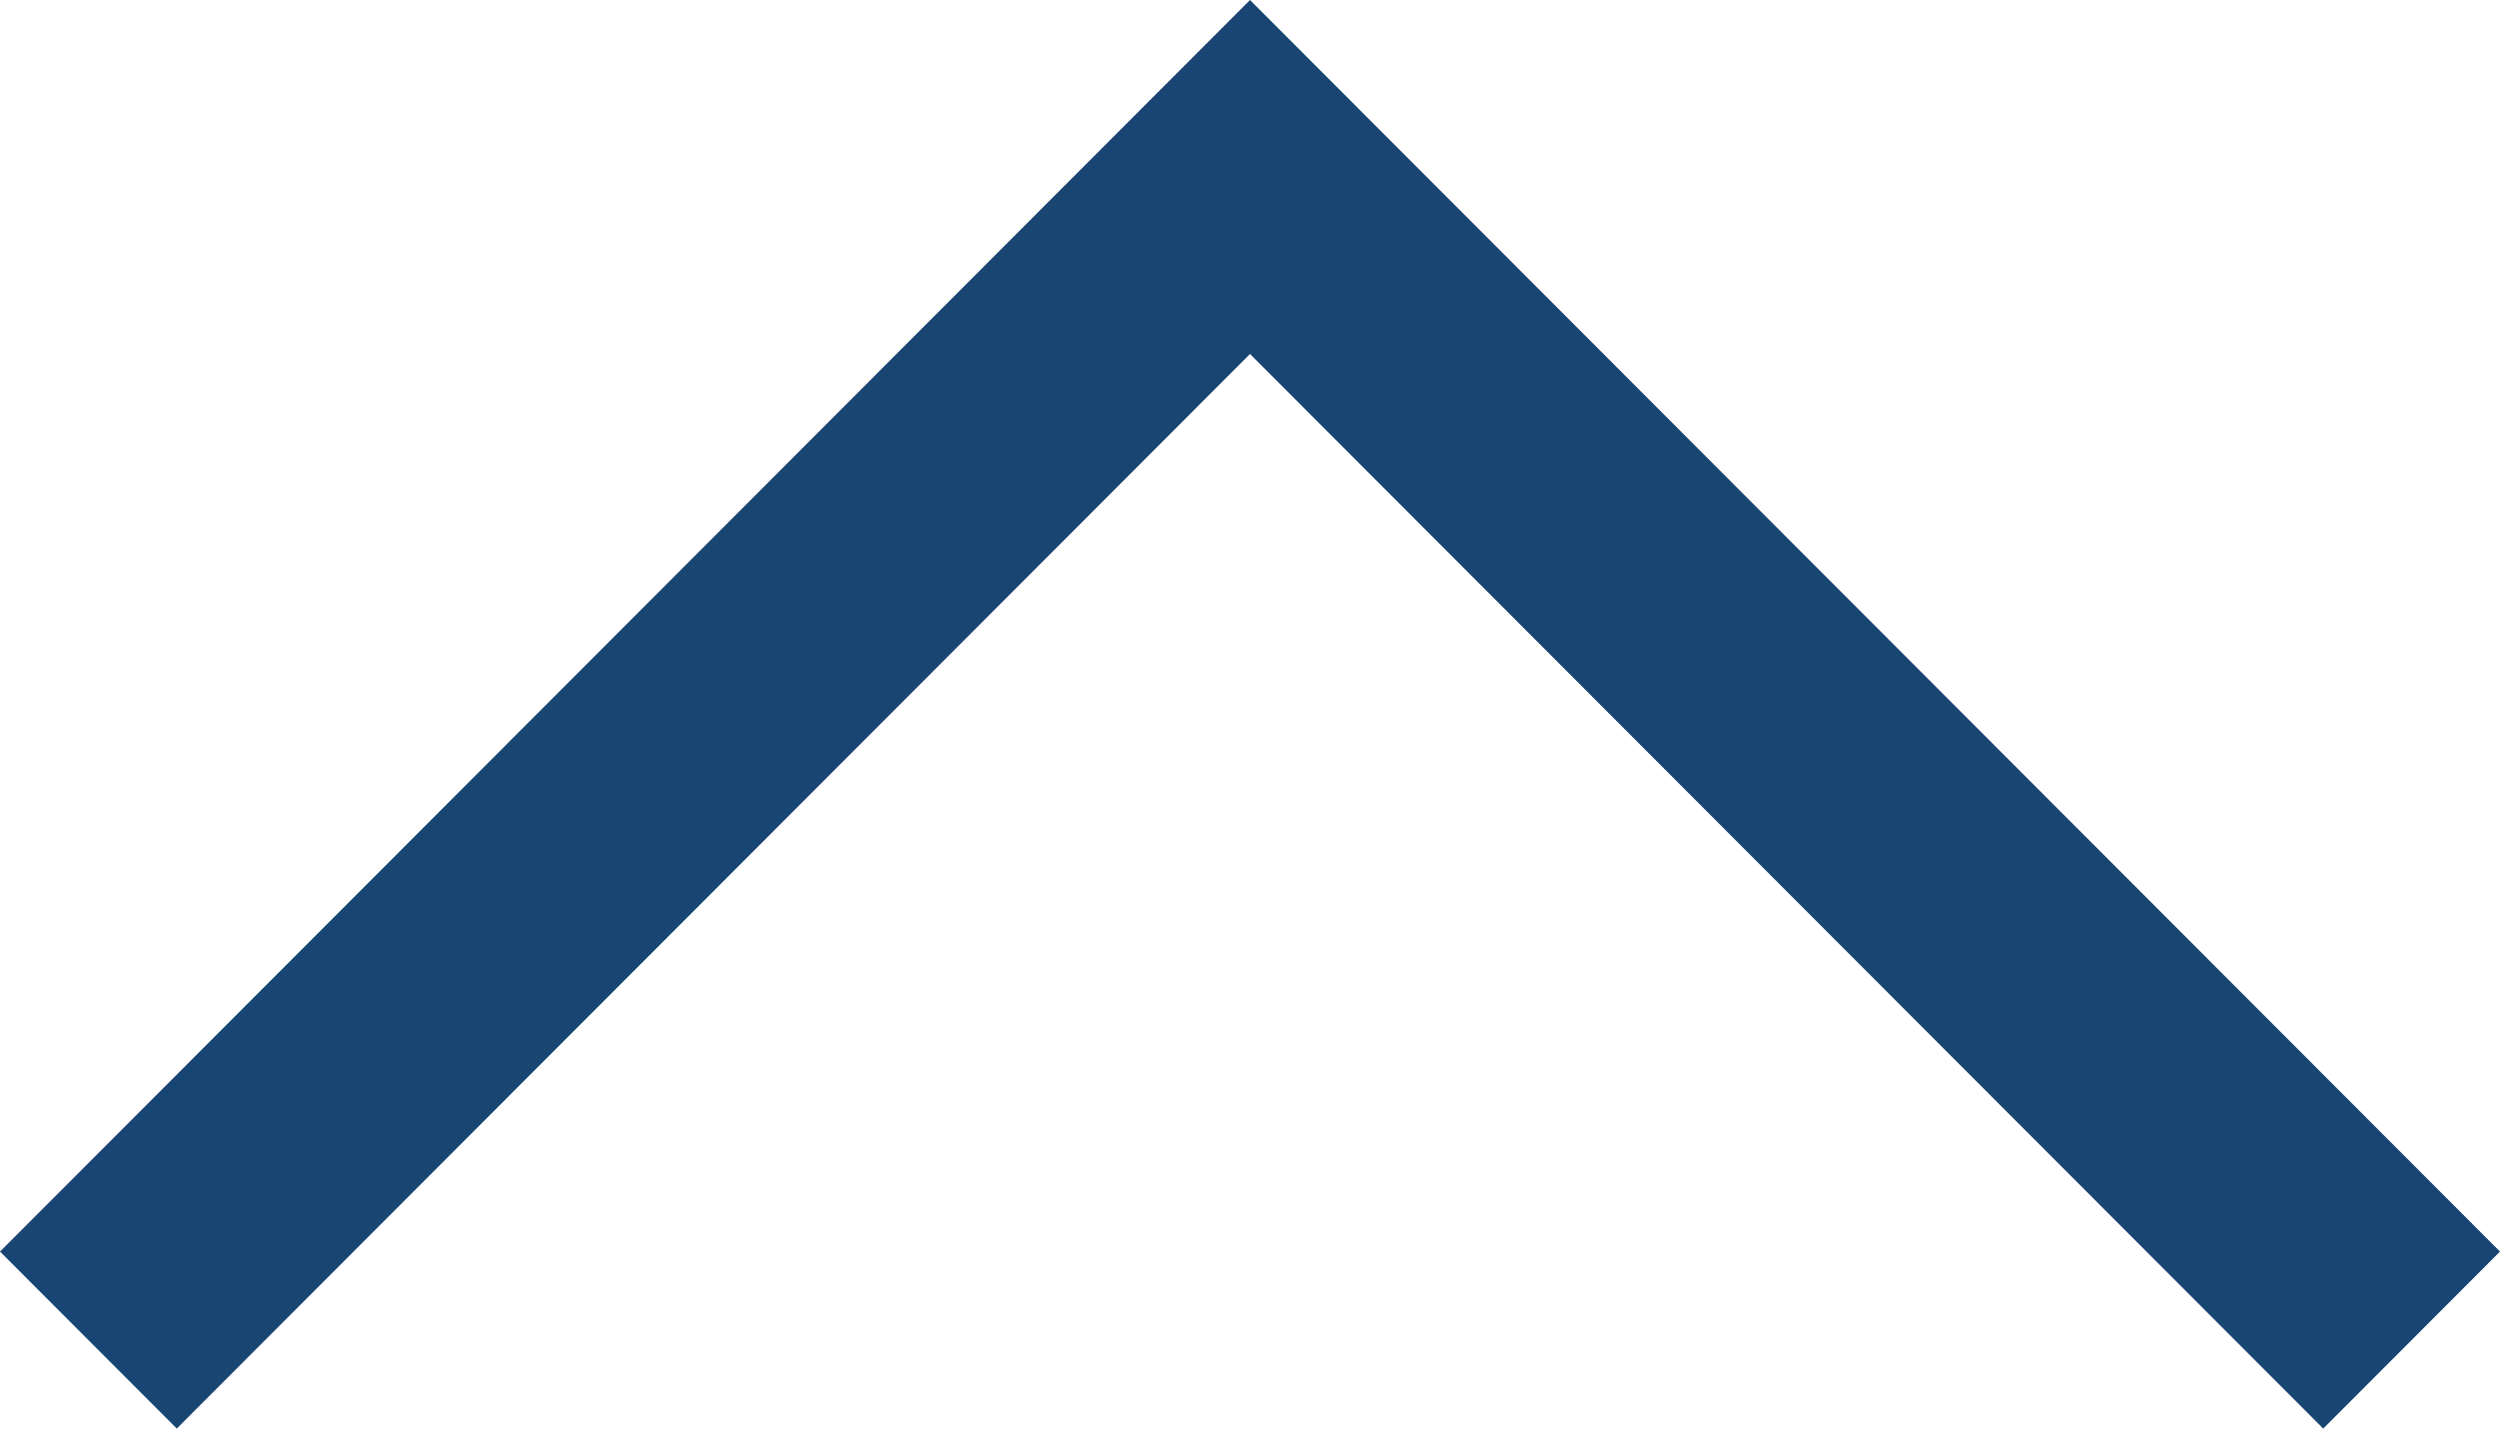
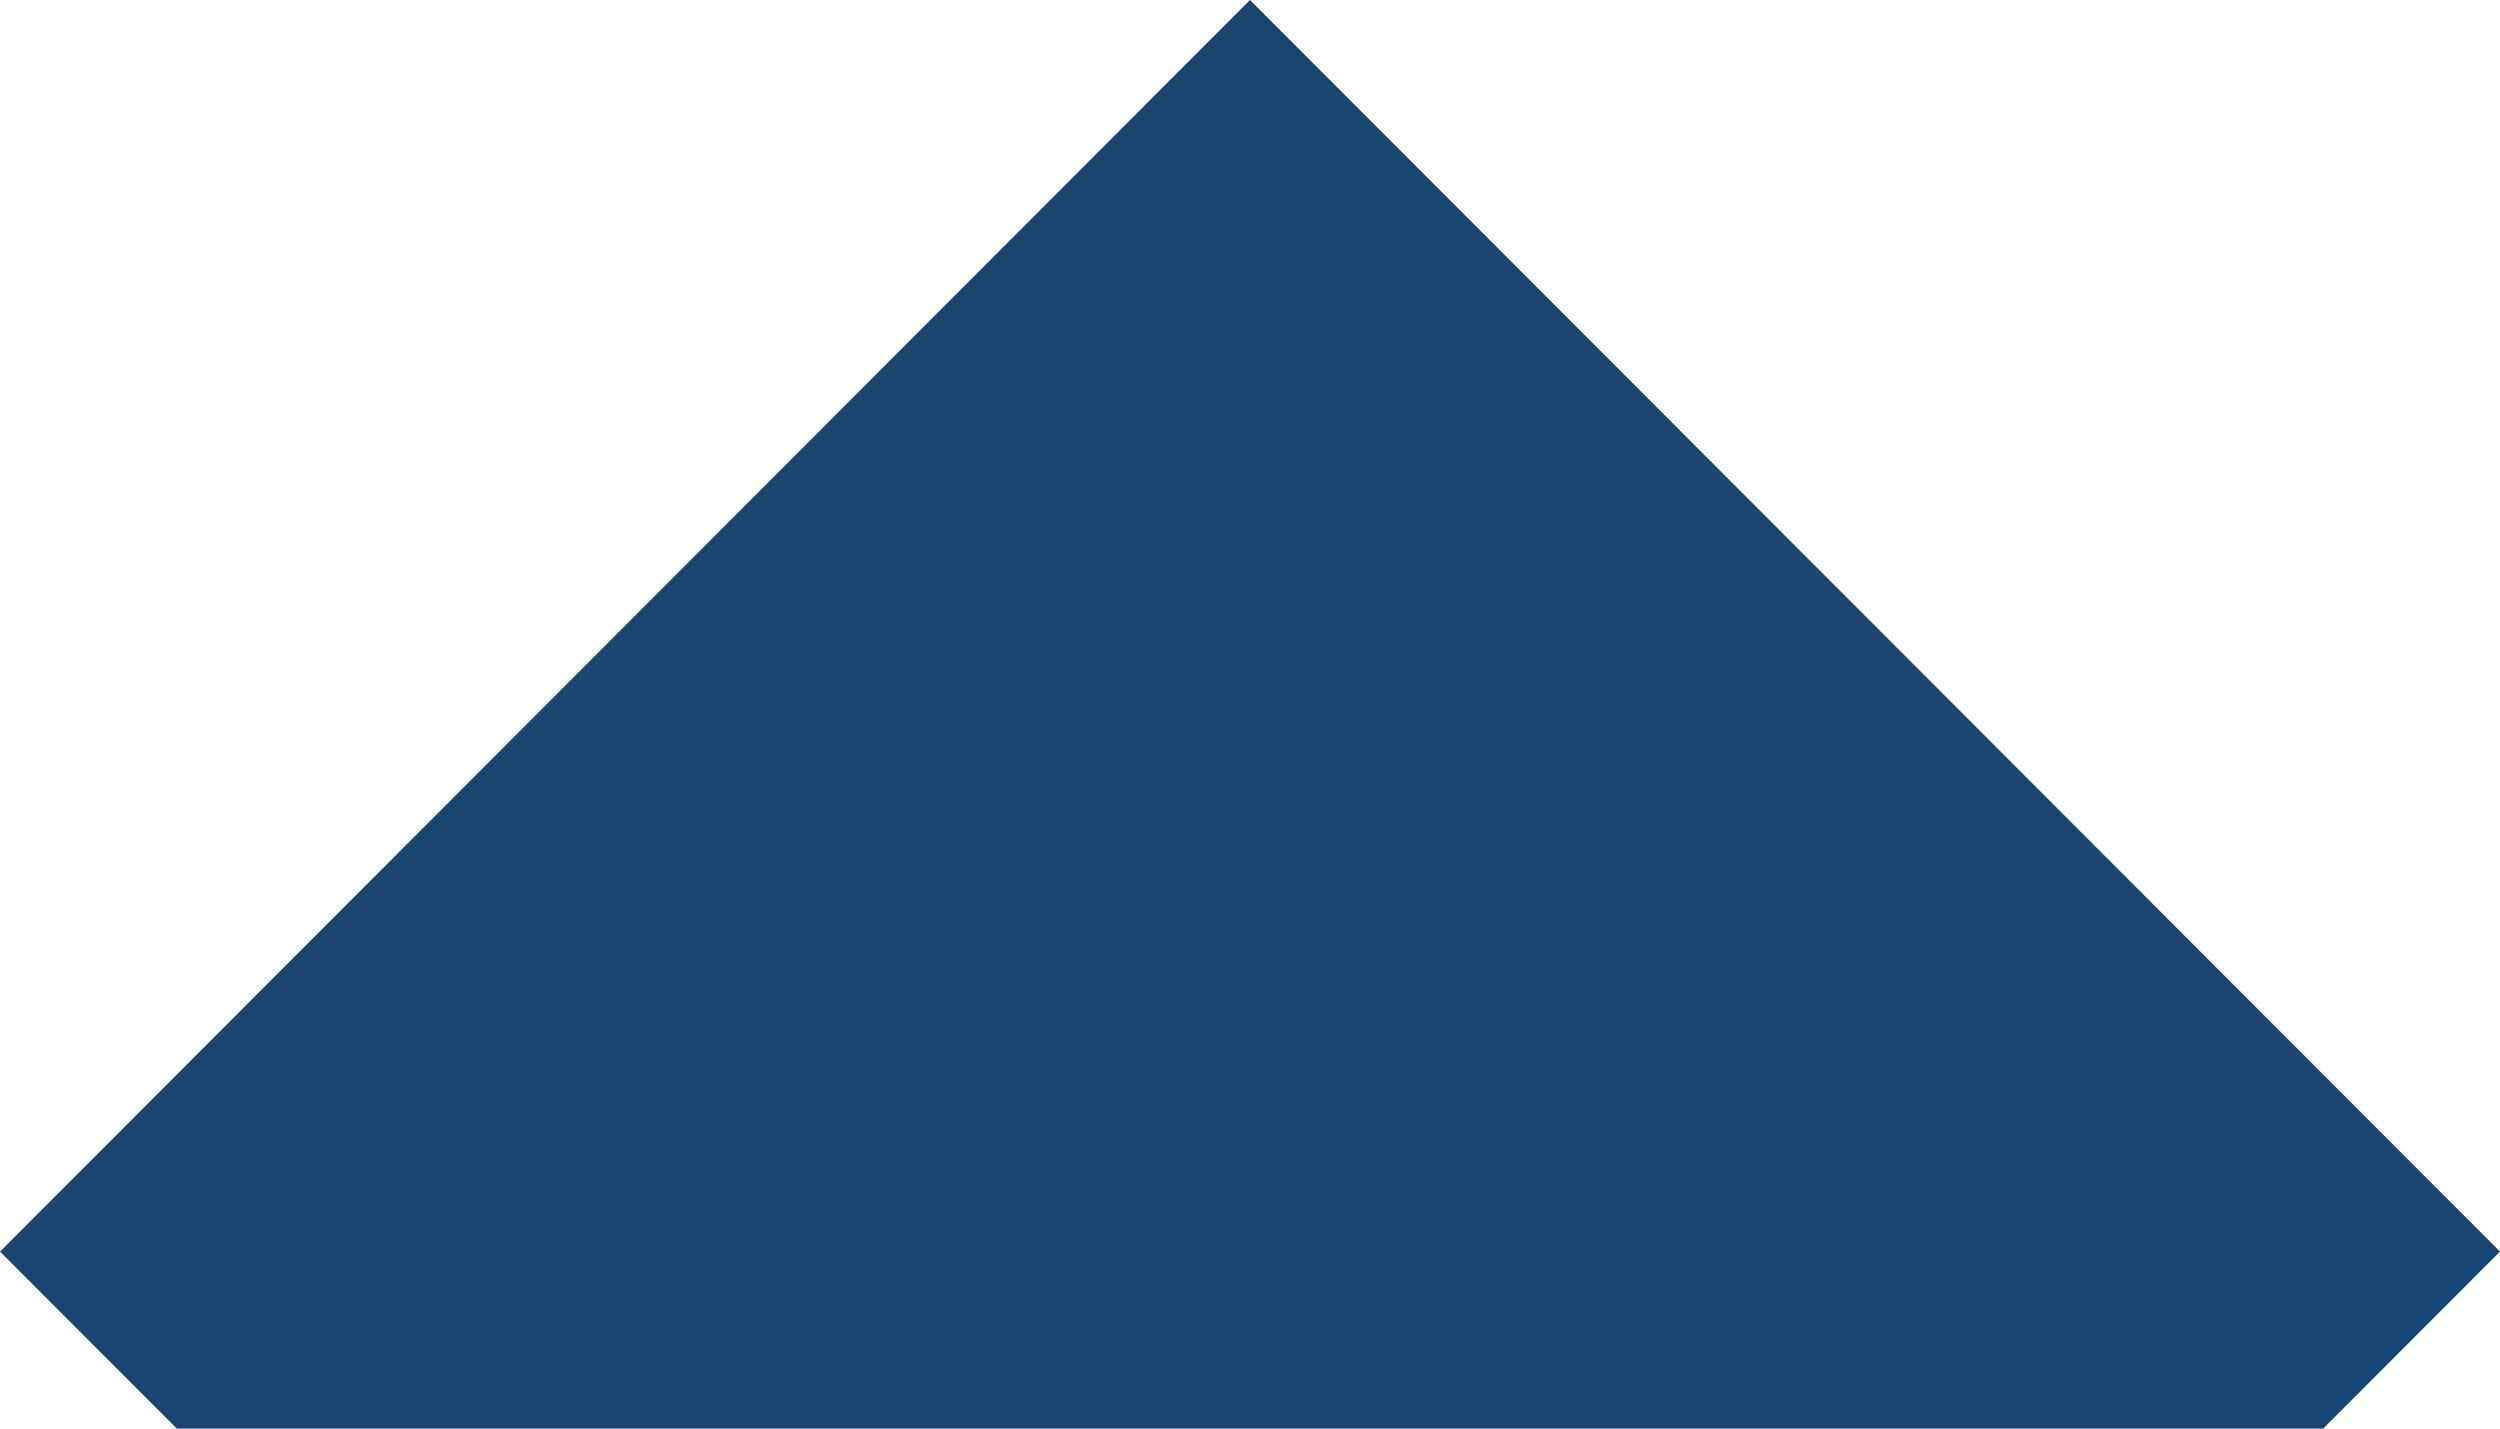
<svg xmlns="http://www.w3.org/2000/svg" width="70" height="40" viewBox="0 0 70 40" fill="none">
-   <path d="M70 35.044L35 0L0 35.044L4.95 40L35 9.912L65.05 40L70 35.044Z" fill="#194573" />
+   <path d="M70 35.044L35 0L0 35.044L4.95 40L65.05 40L70 35.044Z" fill="#194573" />
</svg>